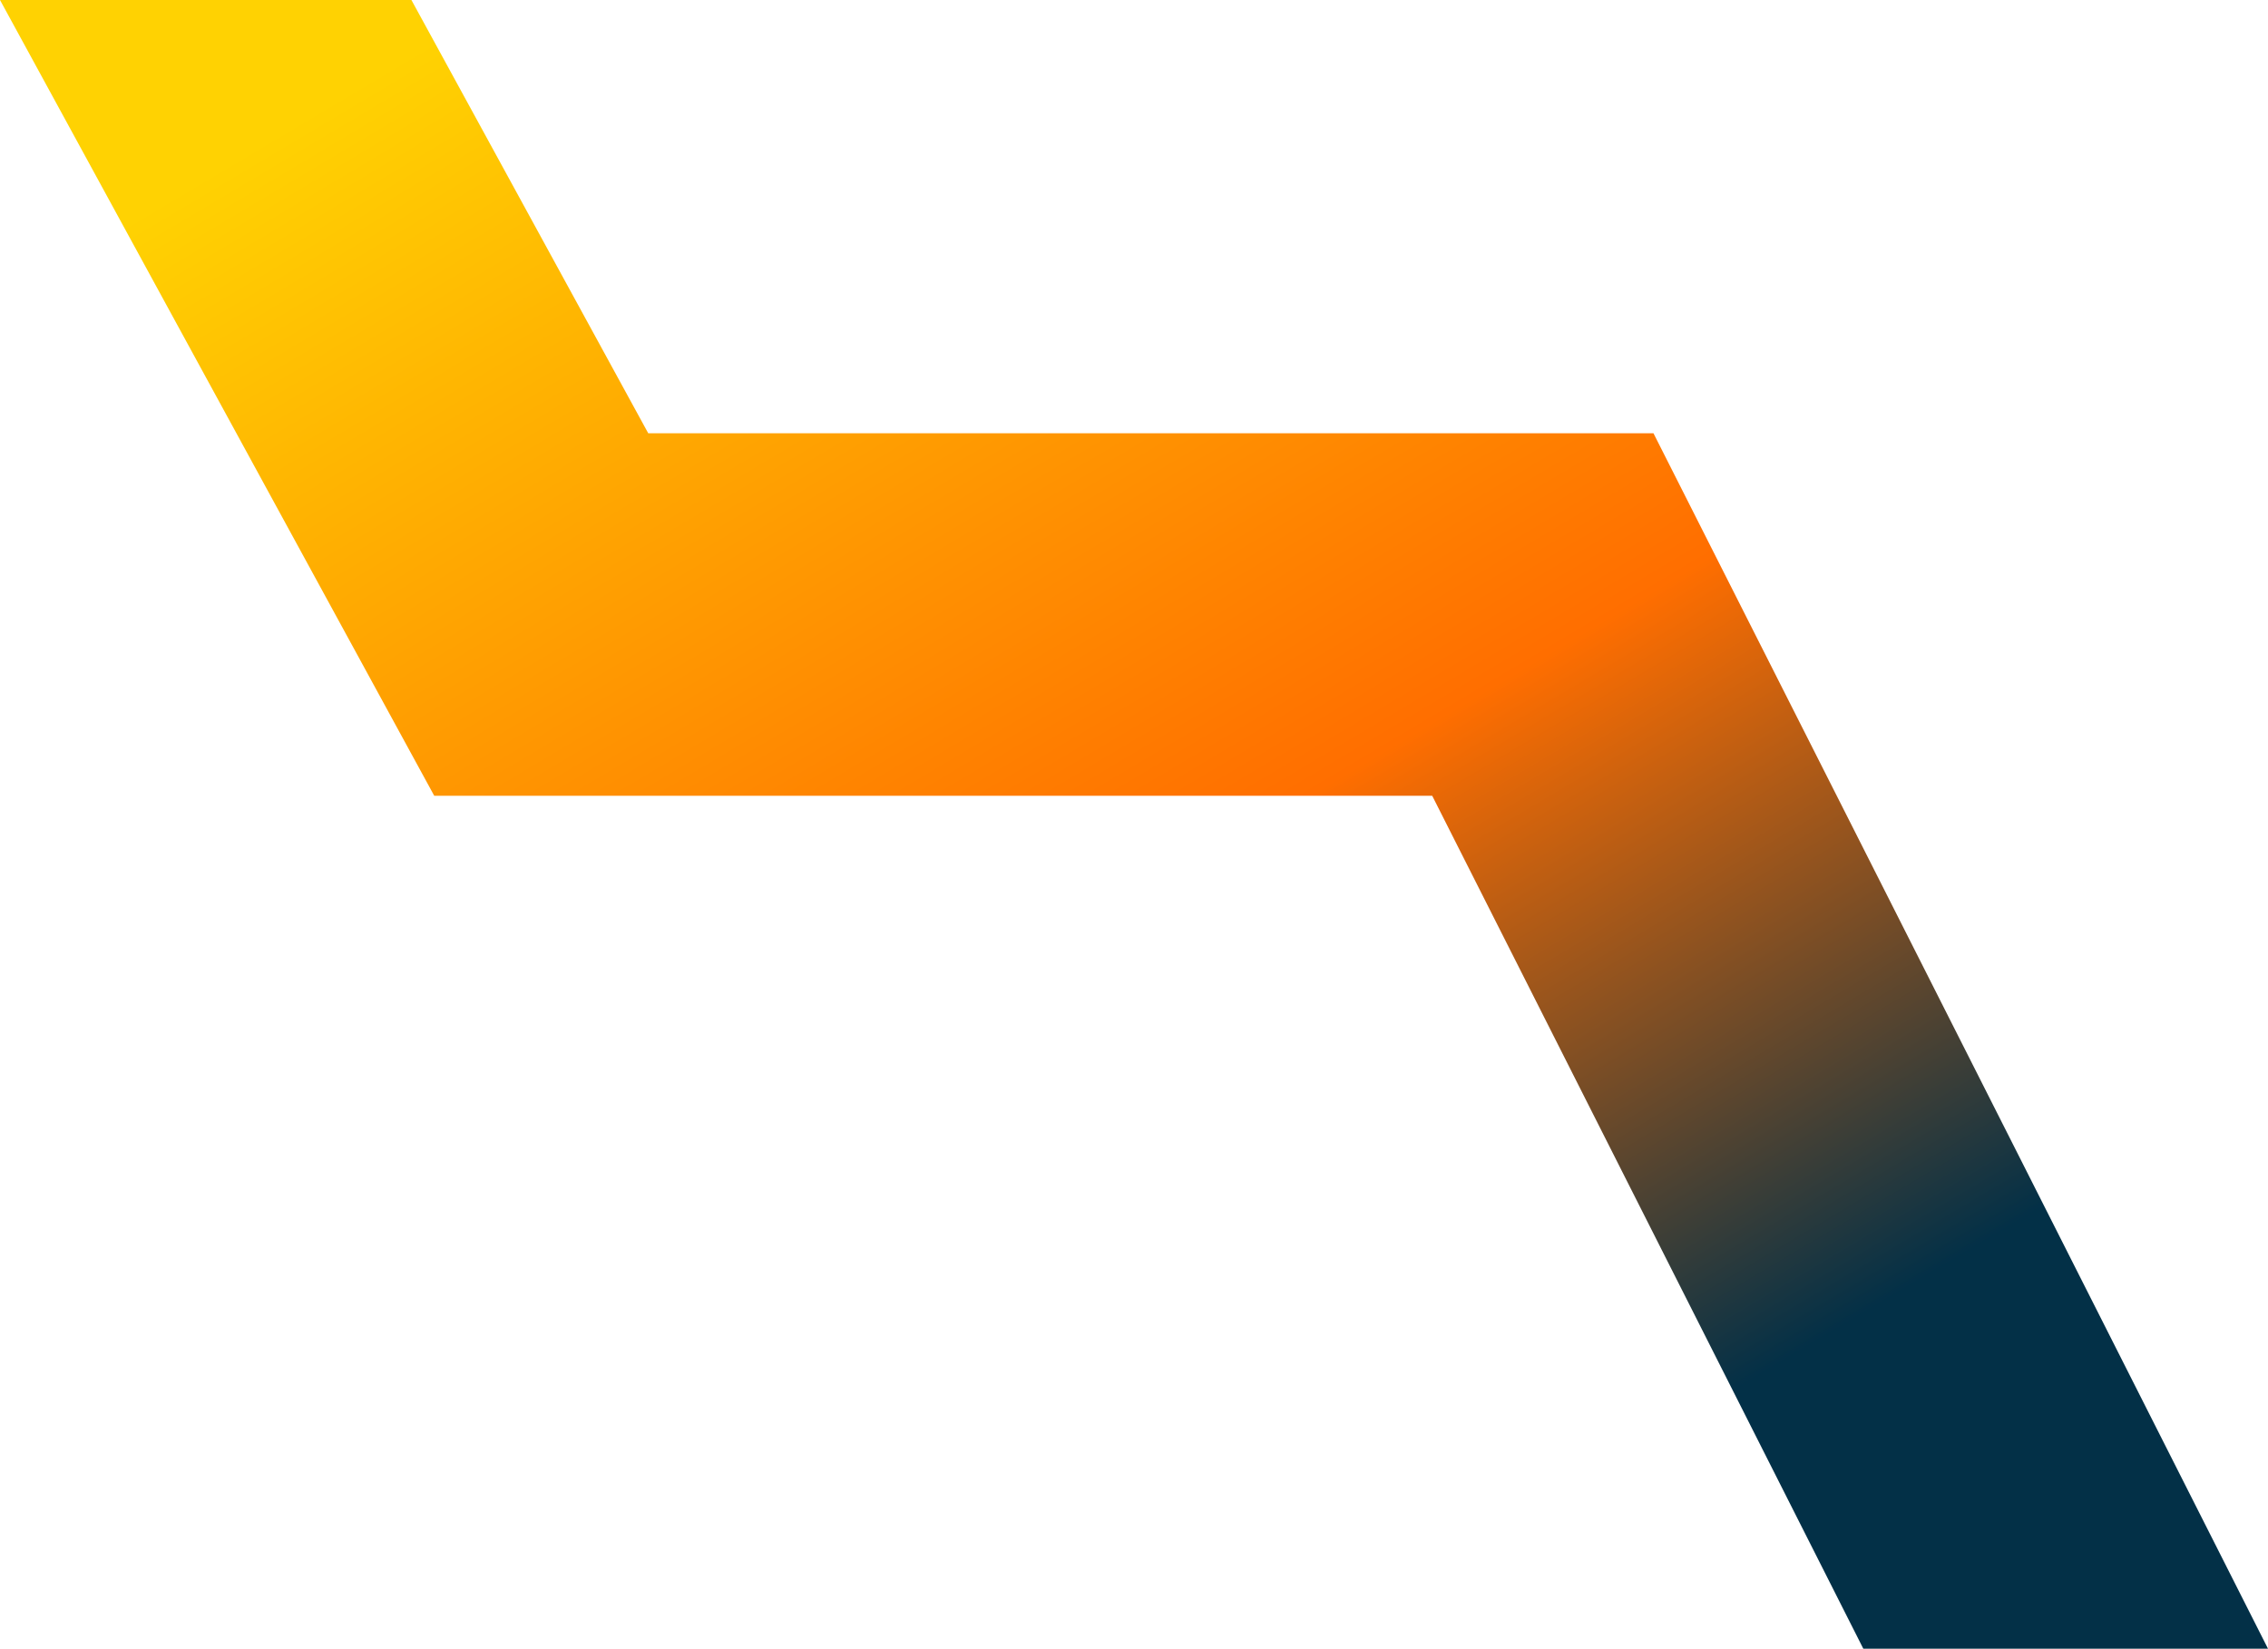
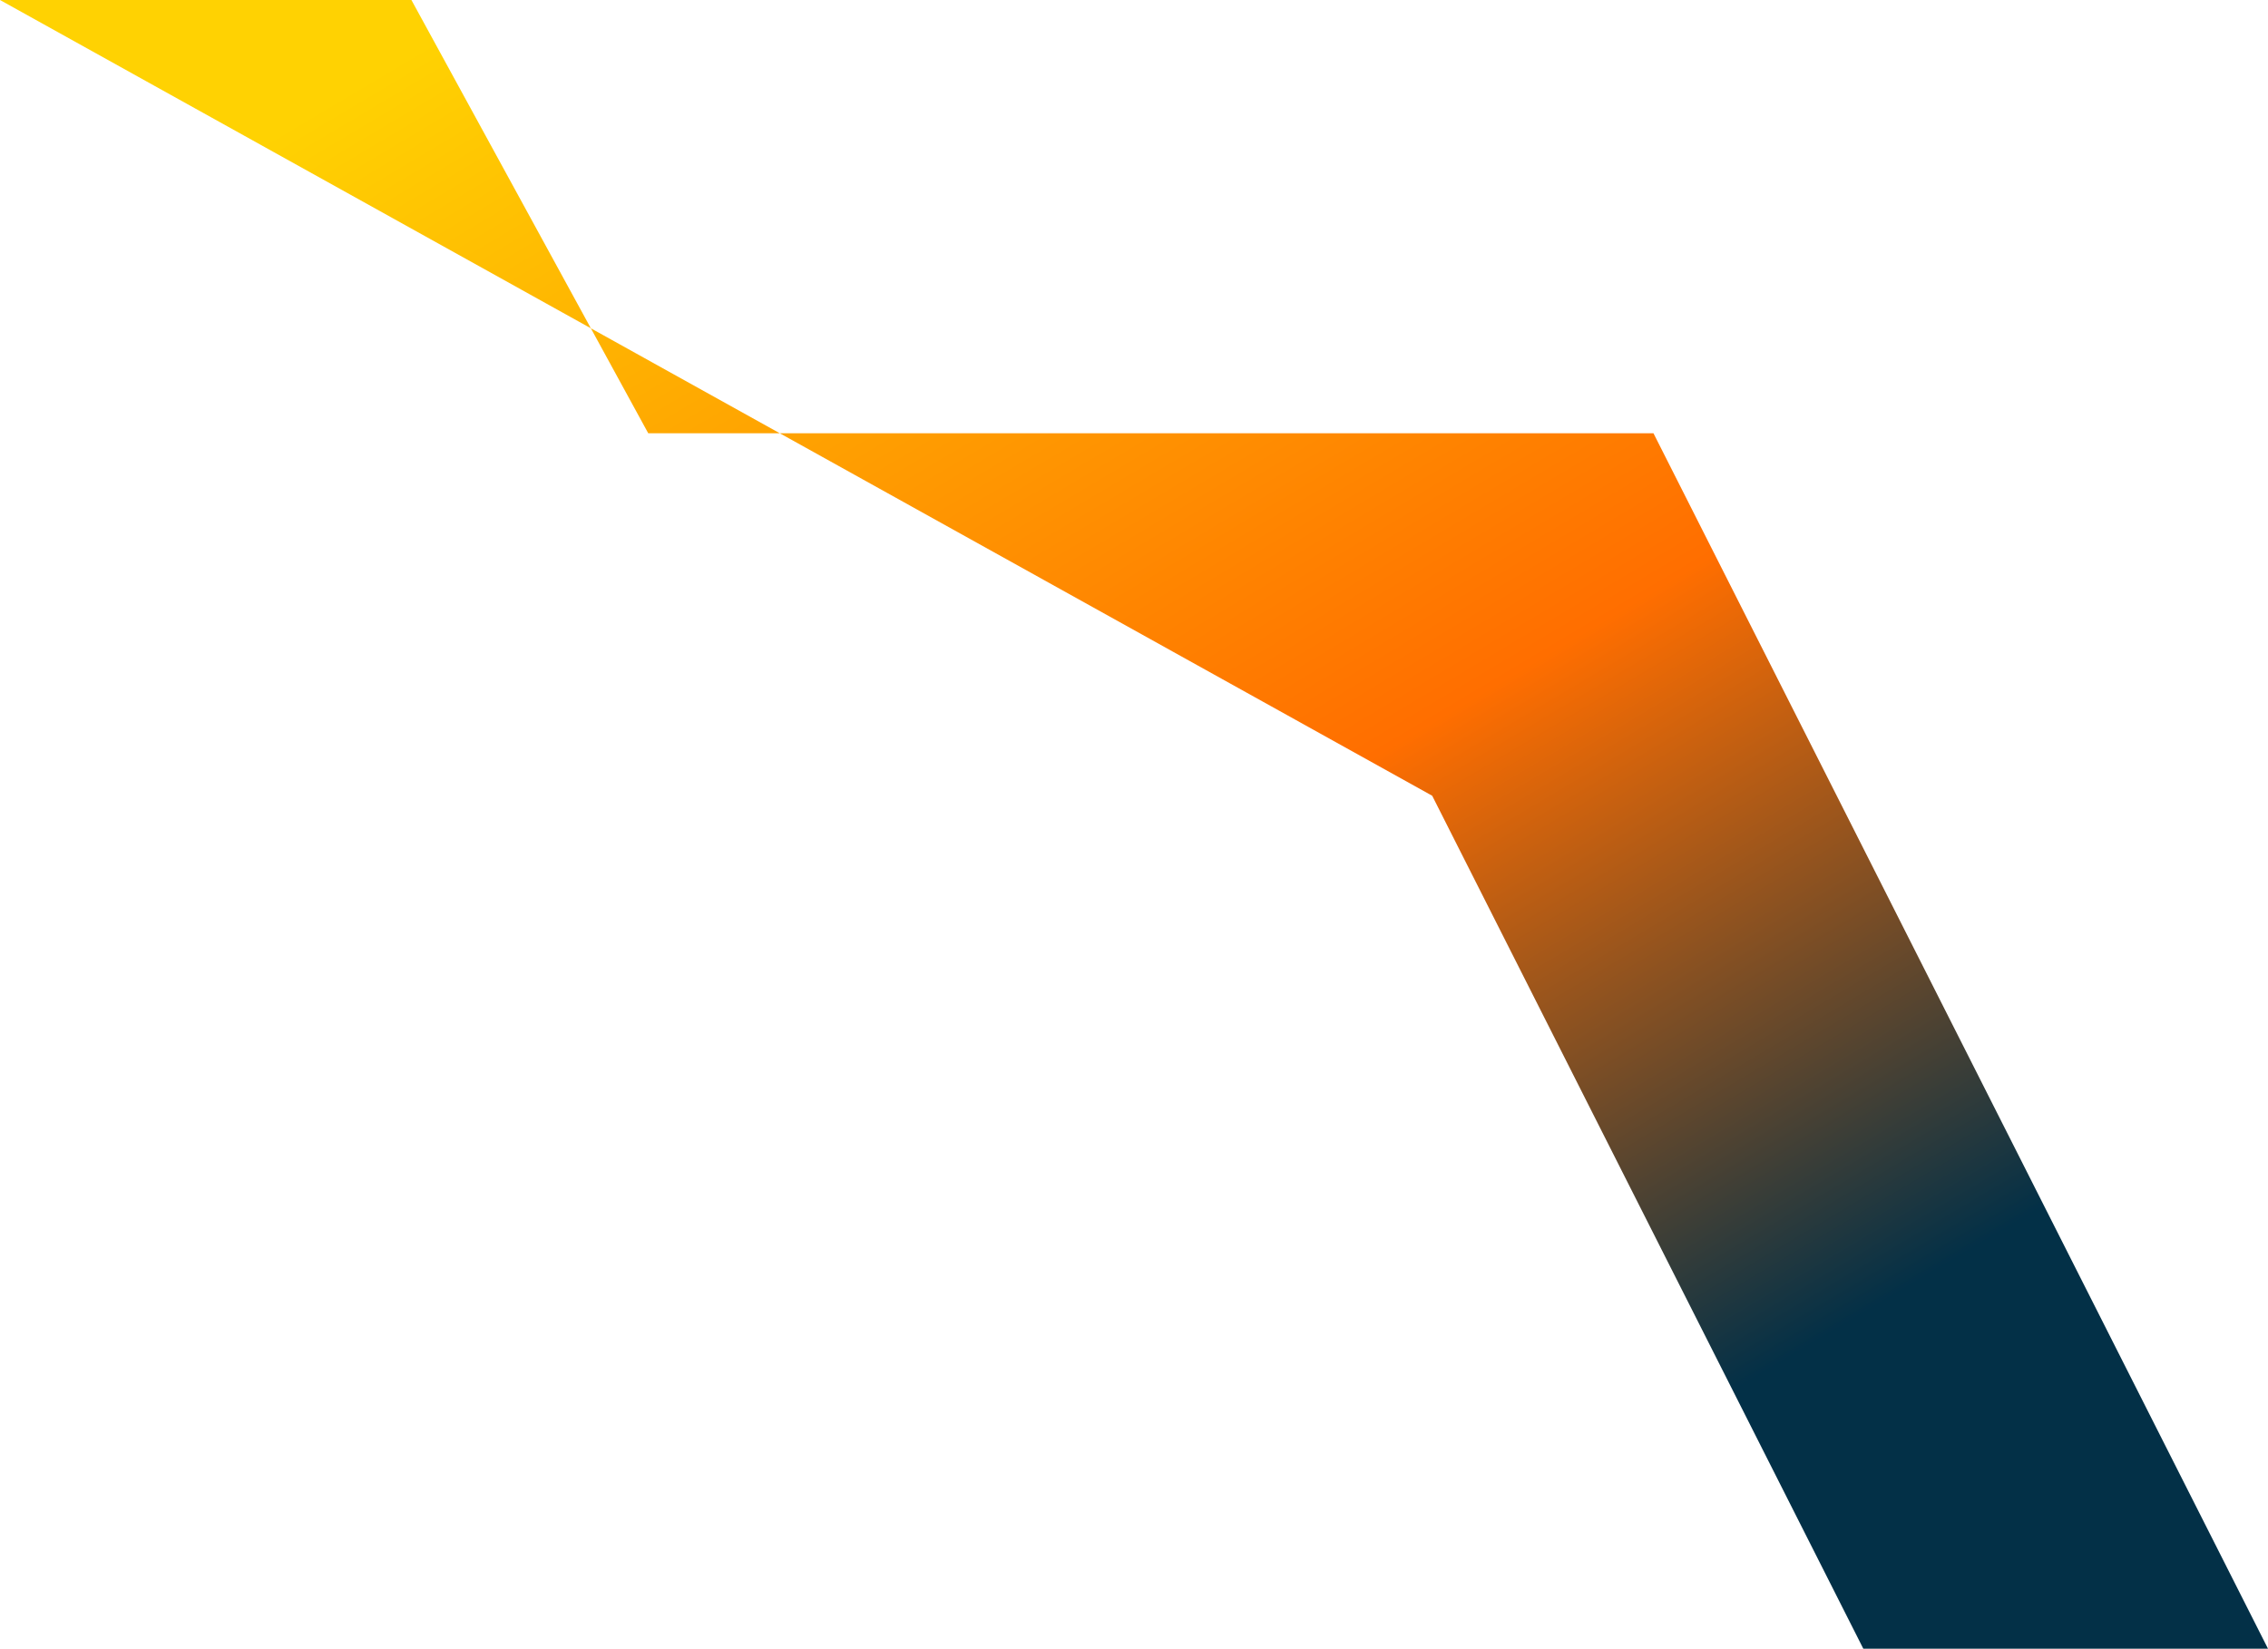
<svg xmlns="http://www.w3.org/2000/svg" width="458" height="333" viewBox="0 0 458 333" fill="none">
-   <path d="M83.082 0L130.902 87.504H333.899L458 333H376.278L289.219 160.722H87.687L0 0H83.082Z" fill="url(#paint0_linear_543_2283)" />
+   <path d="M83.082 0L130.902 87.504H333.899L458 333H376.278L289.219 160.722L0 0H83.082Z" fill="url(#paint0_linear_543_2283)" />
  <defs>
    <linearGradient id="paint0_linear_543_2283" x1="52.217" y1="-276.554" x2="374.925" y2="266.077" gradientUnits="userSpaceOnUse">
      <stop offset="0.416" stop-color="#FFD202" />
      <stop offset="0.767" stop-color="#FF6E00" />
      <stop offset="1" stop-color="#033047" />
    </linearGradient>
  </defs>
</svg>